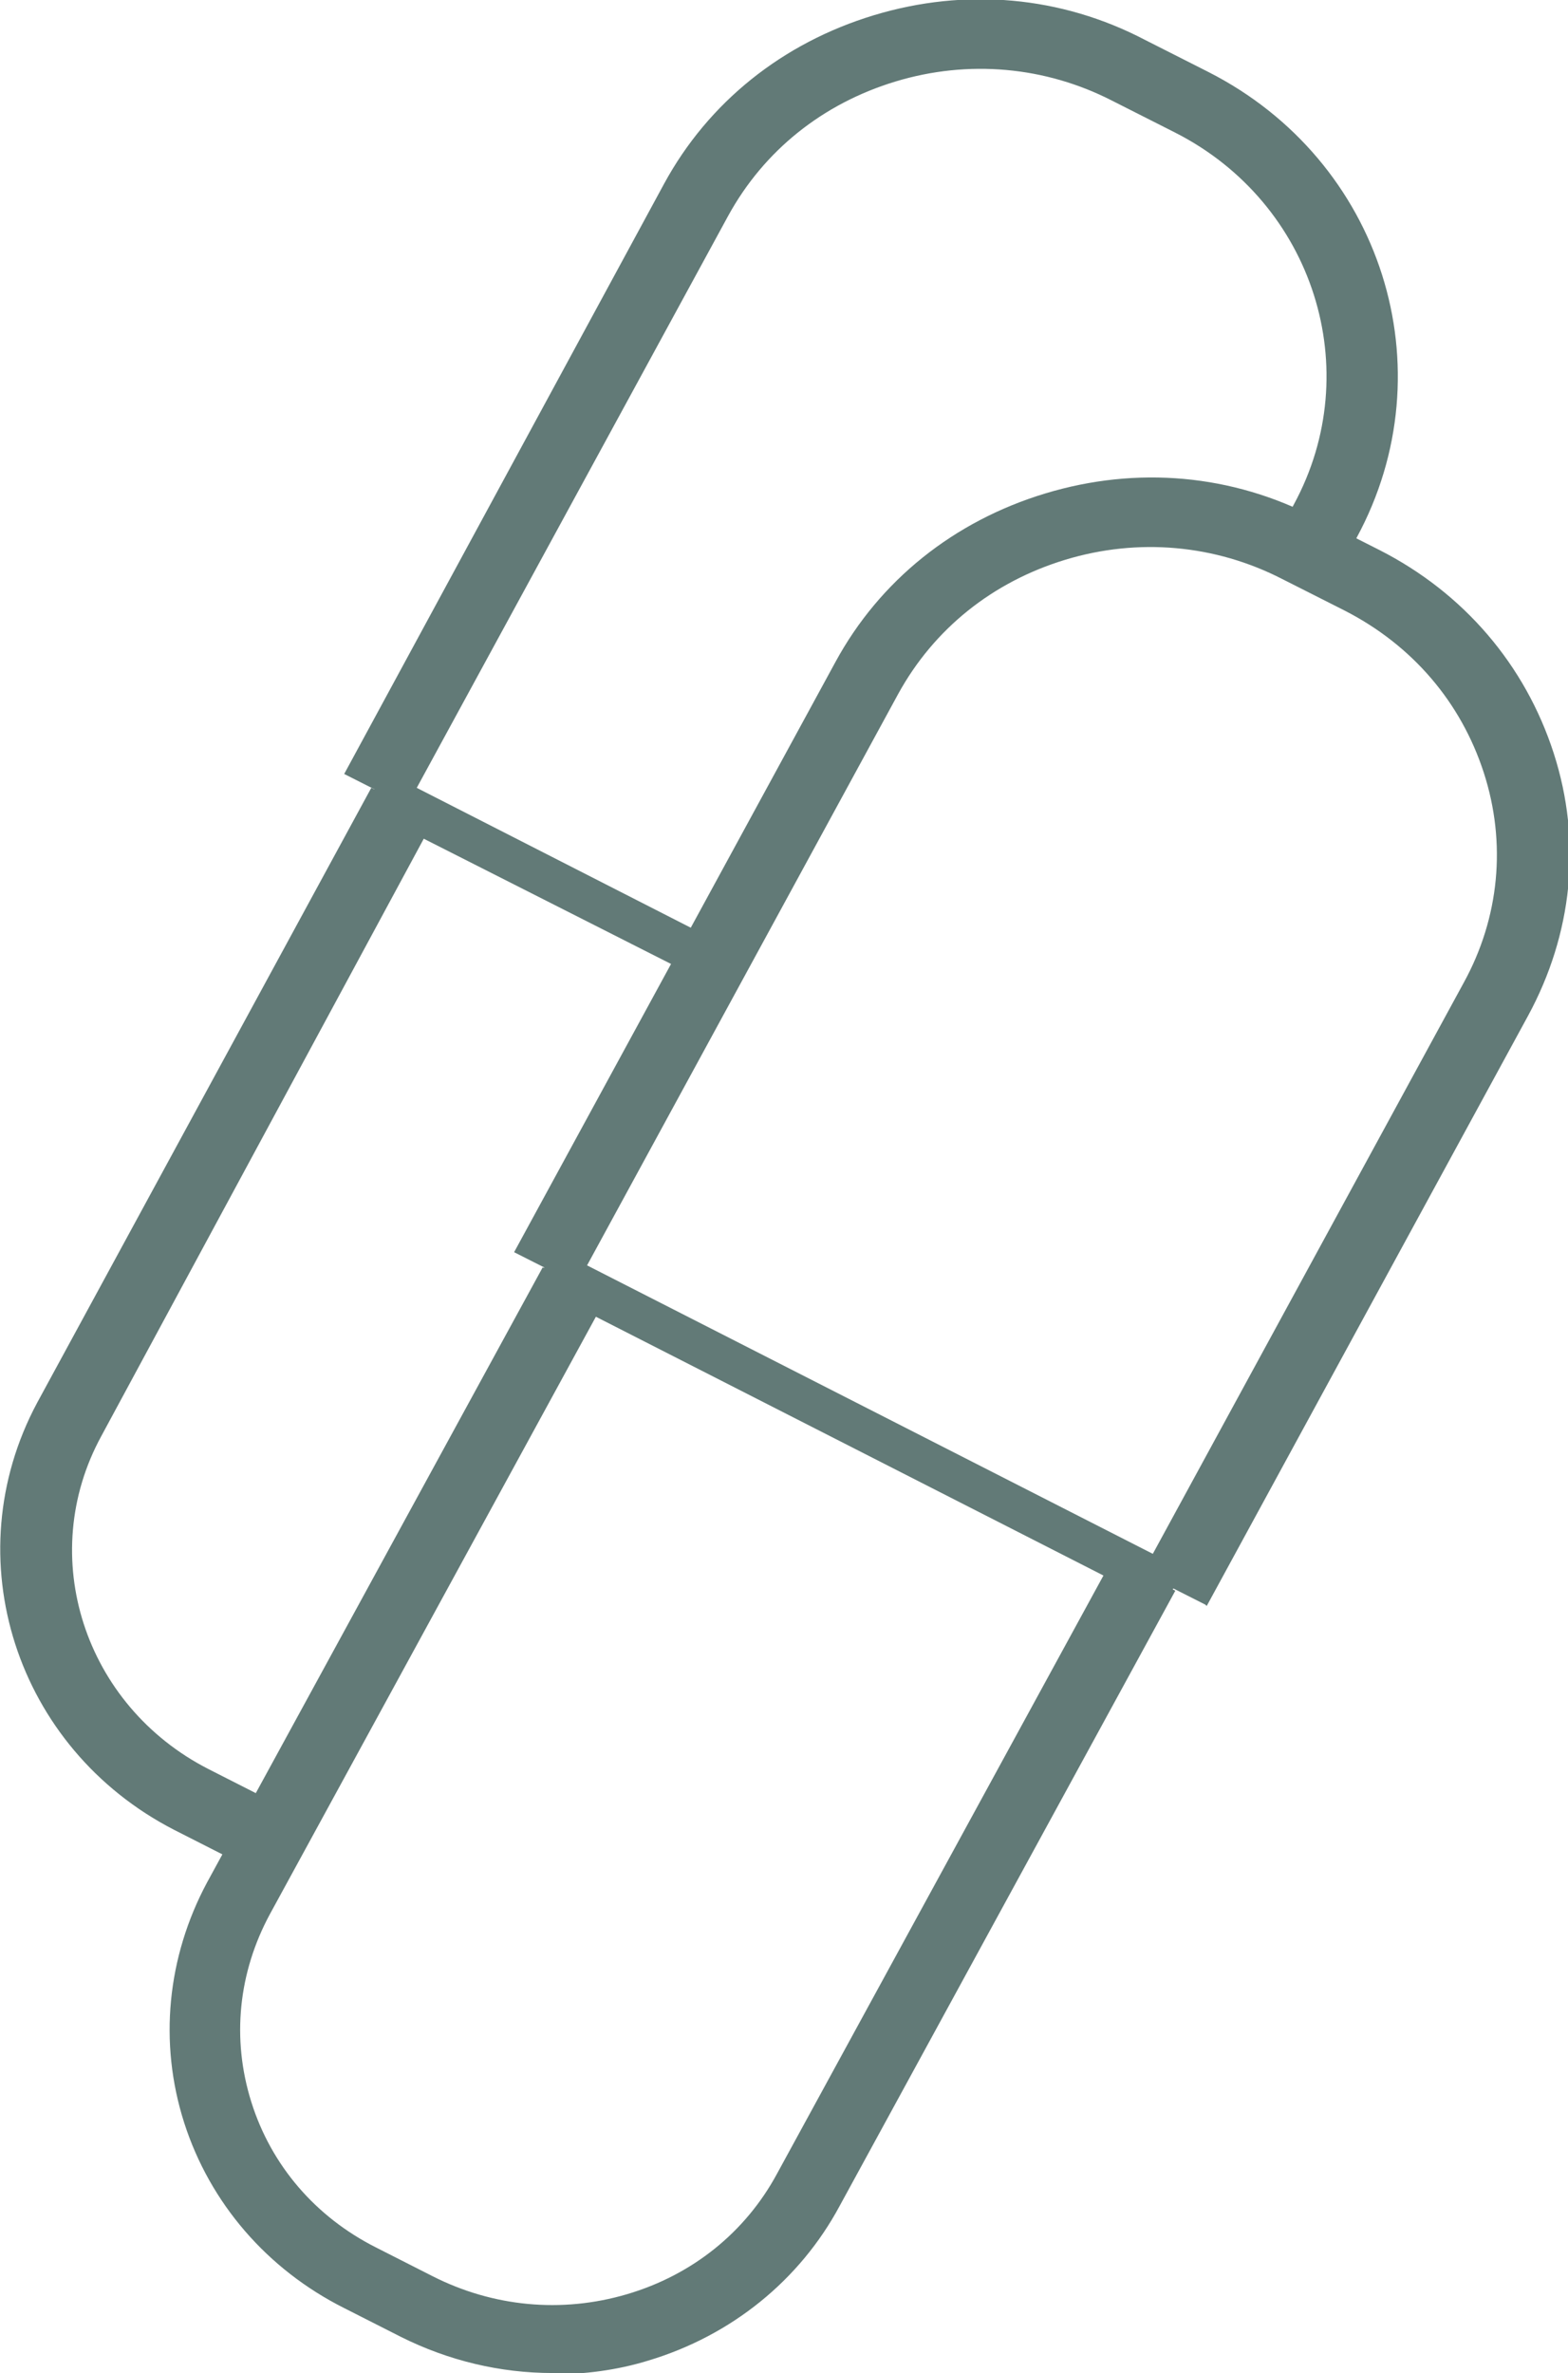
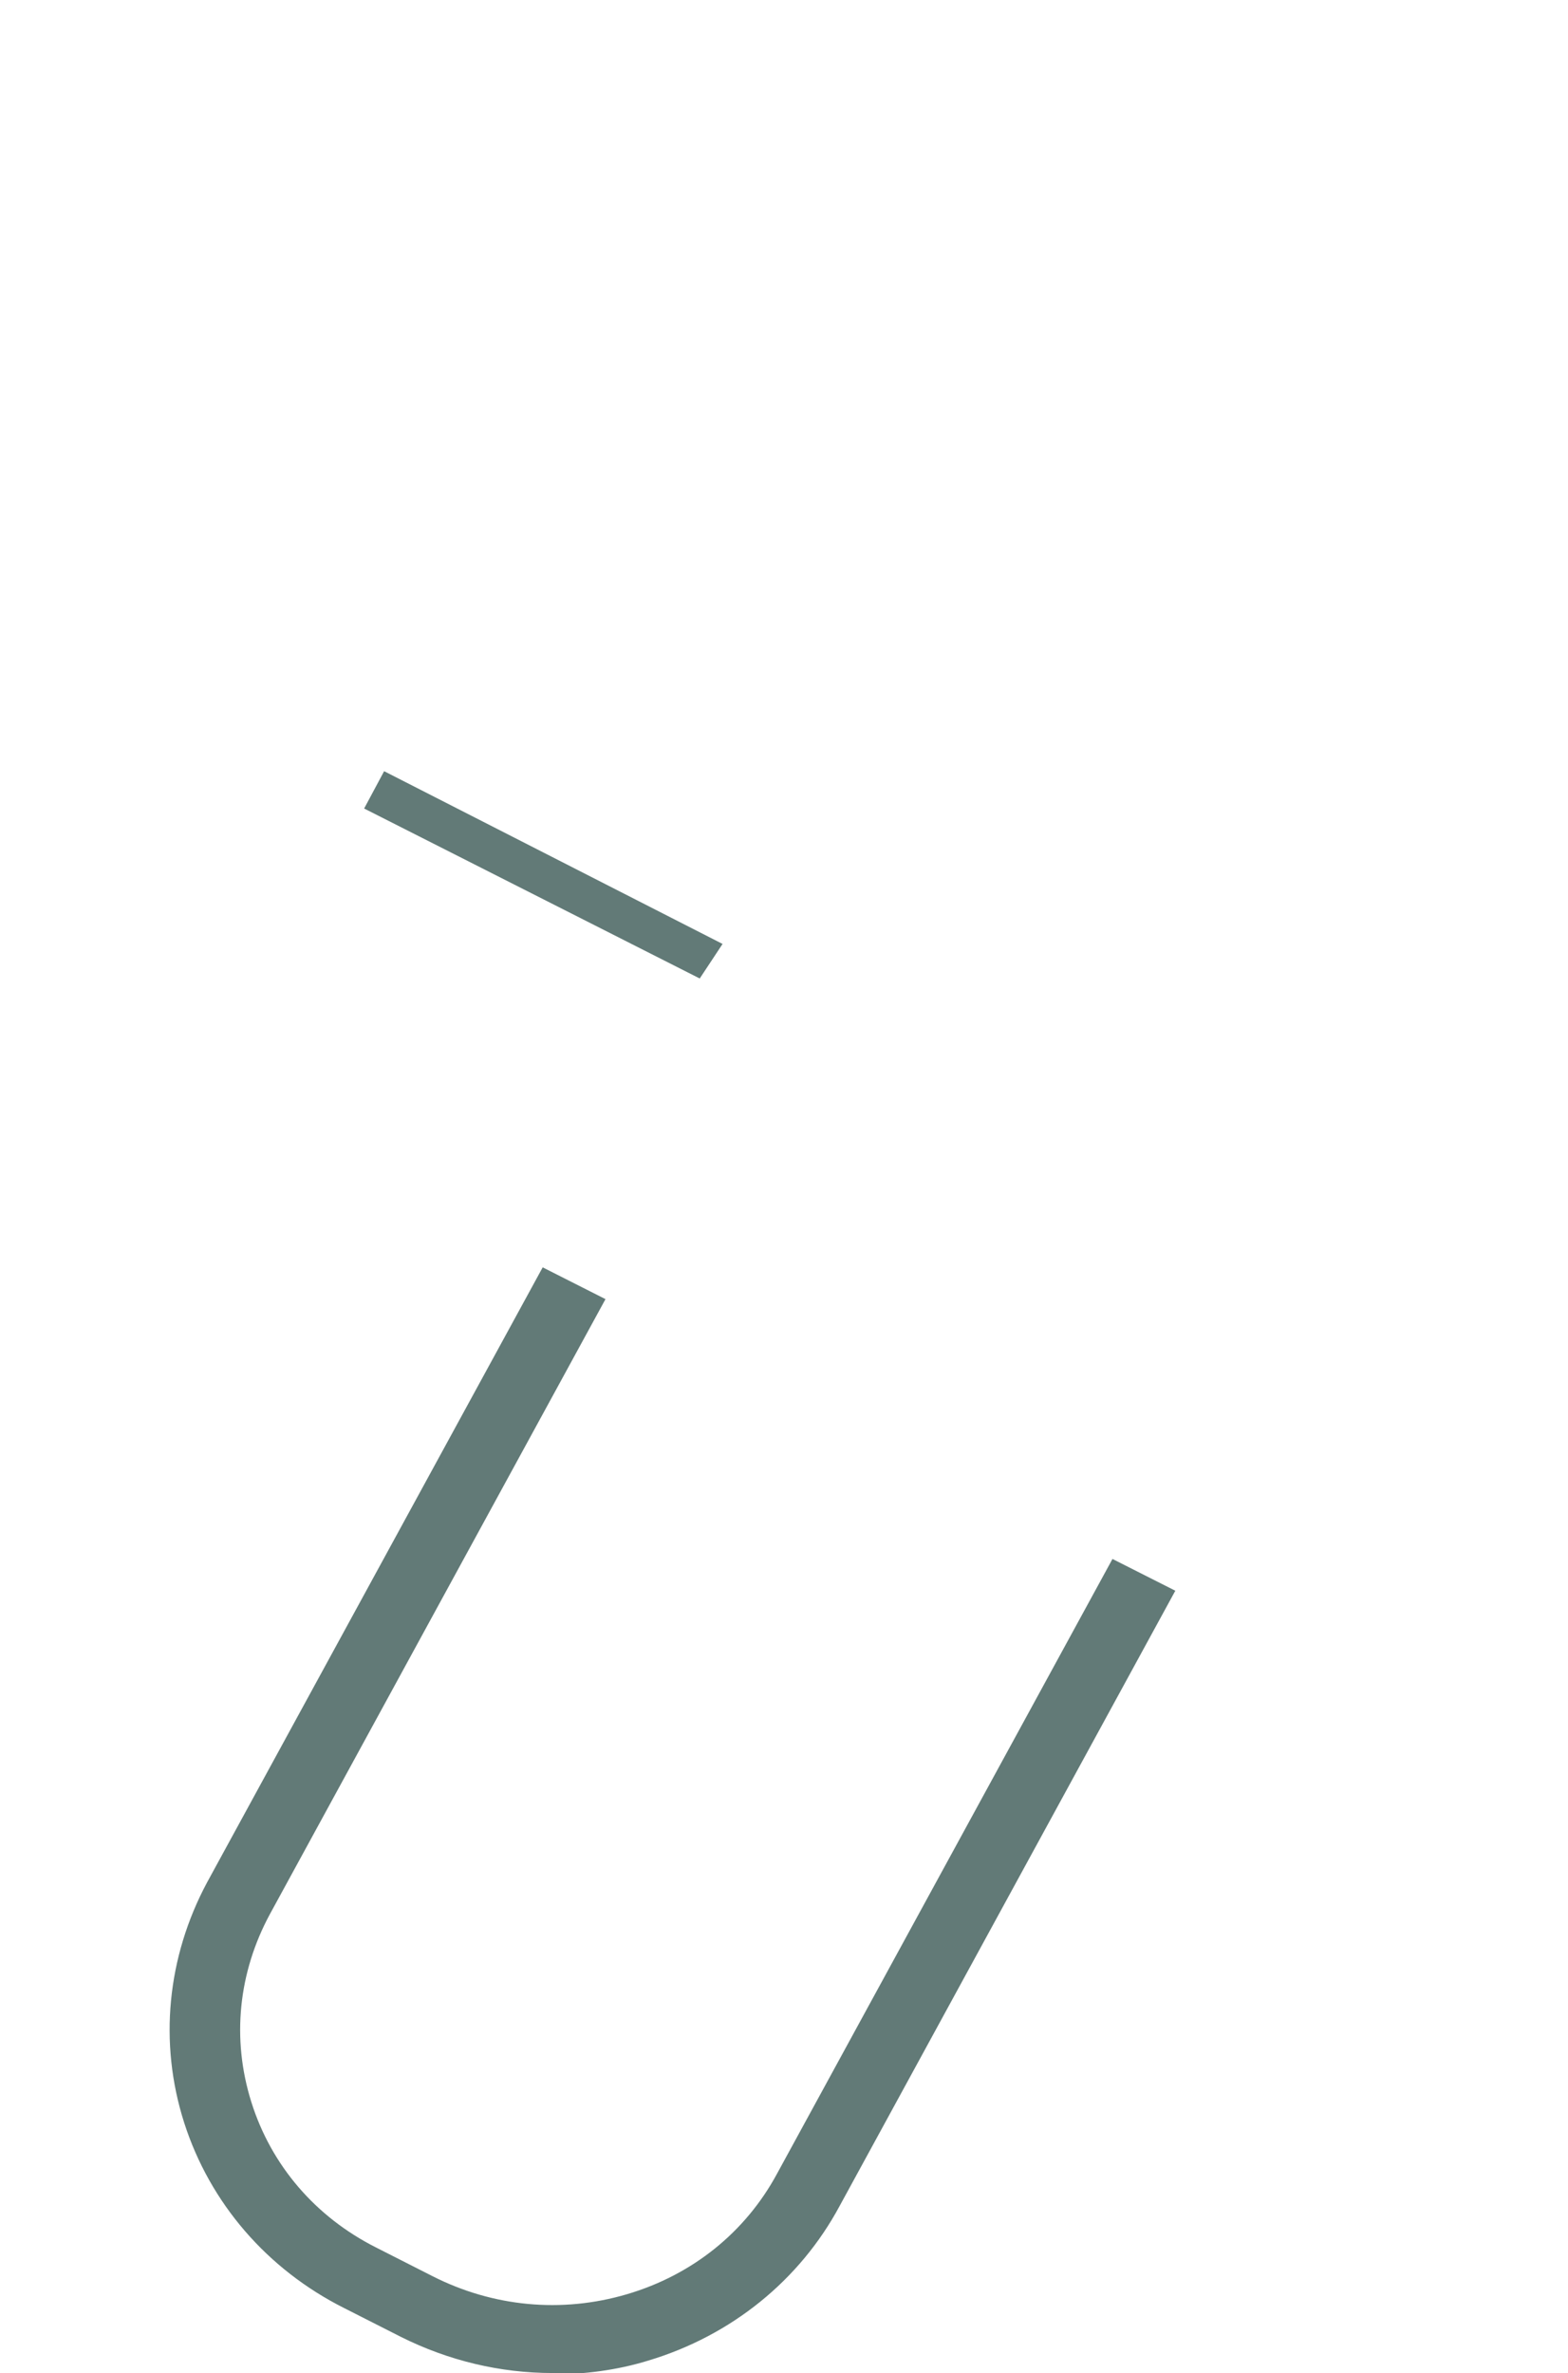
<svg xmlns="http://www.w3.org/2000/svg" width="39" height="59" viewBox="0 0 39 59" fill="none">
  <g clip-path="url(#clip0_863_4014)">
-     <path d="M31.79 13.298L32.181 12.542C33.992 9.209 32.678 5.051 29.233 3.299L27.67 2.508C26 1.649 24.082 1.478 22.271 2.027C20.459 2.577 19.003 3.745 18.115 5.36L10.123 20.033L8.561 19.243L16.517 4.57C17.618 2.543 19.465 1.065 21.738 0.378C24.011 -0.309 26.391 -0.103 28.487 0.996L30.05 1.787C34.383 3.986 36.017 9.175 33.744 13.367L33.388 14.02" fill="#627A77" />
-     <path d="M6.215 46.458C6.215 46.458 5.896 46.321 5.754 46.218L4.333 45.496C0.39 43.469 -1.137 38.727 0.923 34.878L9.235 19.587L10.797 20.377L2.521 35.703C0.888 38.692 2.095 42.404 5.185 43.984L6.606 44.706C6.819 44.809 7.068 44.912 7.316 45.015" fill="#627A77" />
    <path d="M17.404 24.328L9.057 20.102L9.554 19.174L17.972 23.469" fill="#627A77" />
-     <path d="M29.978 39.895L28.416 39.105L36.407 24.432C37.295 22.817 37.473 20.961 36.905 19.209C36.336 17.456 35.129 16.047 33.459 15.188L31.896 14.398C30.227 13.539 28.309 13.367 26.497 13.917C24.686 14.467 23.23 15.635 22.342 17.25L14.35 31.923L12.787 31.133L20.779 16.46C21.88 14.432 23.727 12.955 26 12.268C28.273 11.58 30.653 11.787 32.749 12.886L34.312 13.676C36.407 14.742 37.935 16.529 38.645 18.728C39.355 20.927 39.107 23.229 38.006 25.256L30.014 39.929L29.978 39.895Z" fill="#627A77" />
    <path d="M13.746 59C12.432 59 11.153 58.69 9.981 58.106L8.56 57.385C6.642 56.422 5.222 54.773 4.582 52.78C3.943 50.787 4.156 48.657 5.151 46.801L13.498 31.51L15.06 32.3L6.713 47.591C5.932 49.035 5.754 50.684 6.252 52.265C6.749 53.845 7.85 55.117 9.342 55.873L10.762 56.594C12.254 57.35 13.959 57.522 15.593 57.041C17.227 56.56 18.541 55.495 19.323 54.051L27.67 38.76L29.233 39.55L20.886 54.842C19.891 56.697 18.186 58.072 16.126 58.69C15.345 58.931 14.528 59.034 13.711 59.034L13.746 59Z" fill="#627A77" />
-     <path d="M13.79 31.047L13.293 31.959L28.943 39.935L29.439 39.023L13.79 31.047Z" fill="#627A77" />
  </g>
  <defs>
    <clipPath id="clip0_863_4014">
      <rect width="39" height="59" fill="white" />
    </clipPath>
  </defs>
</svg>